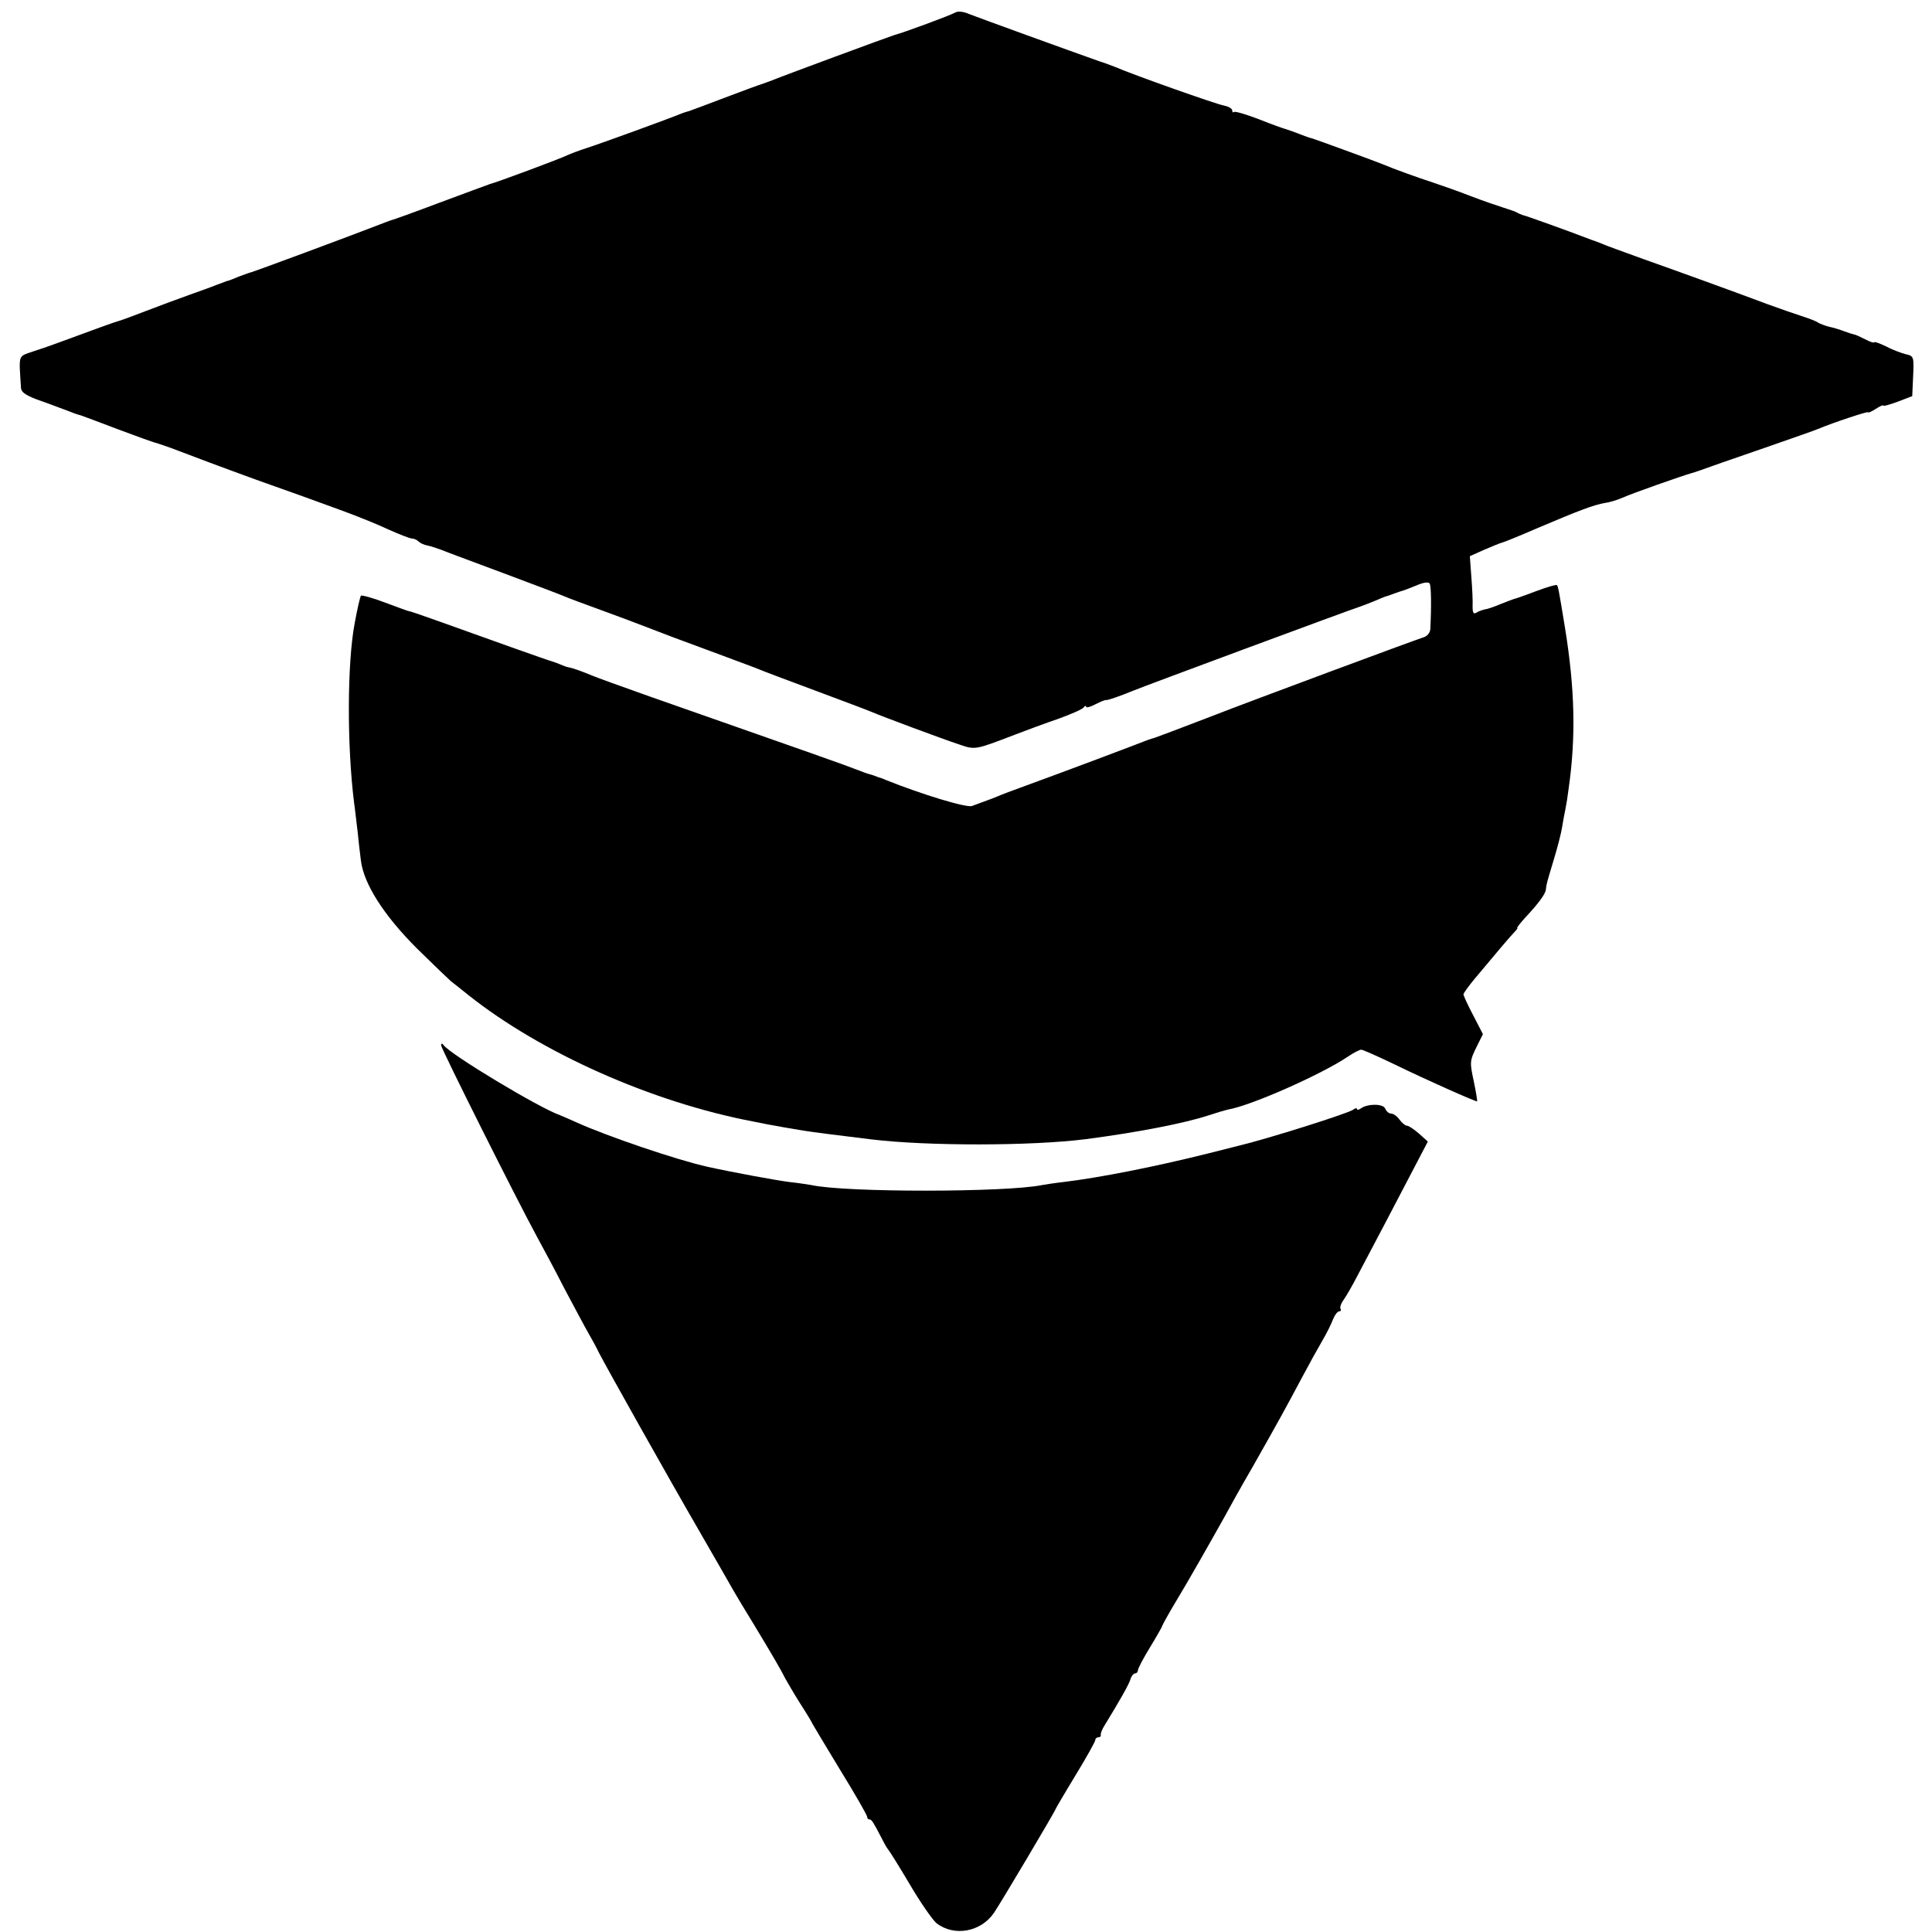
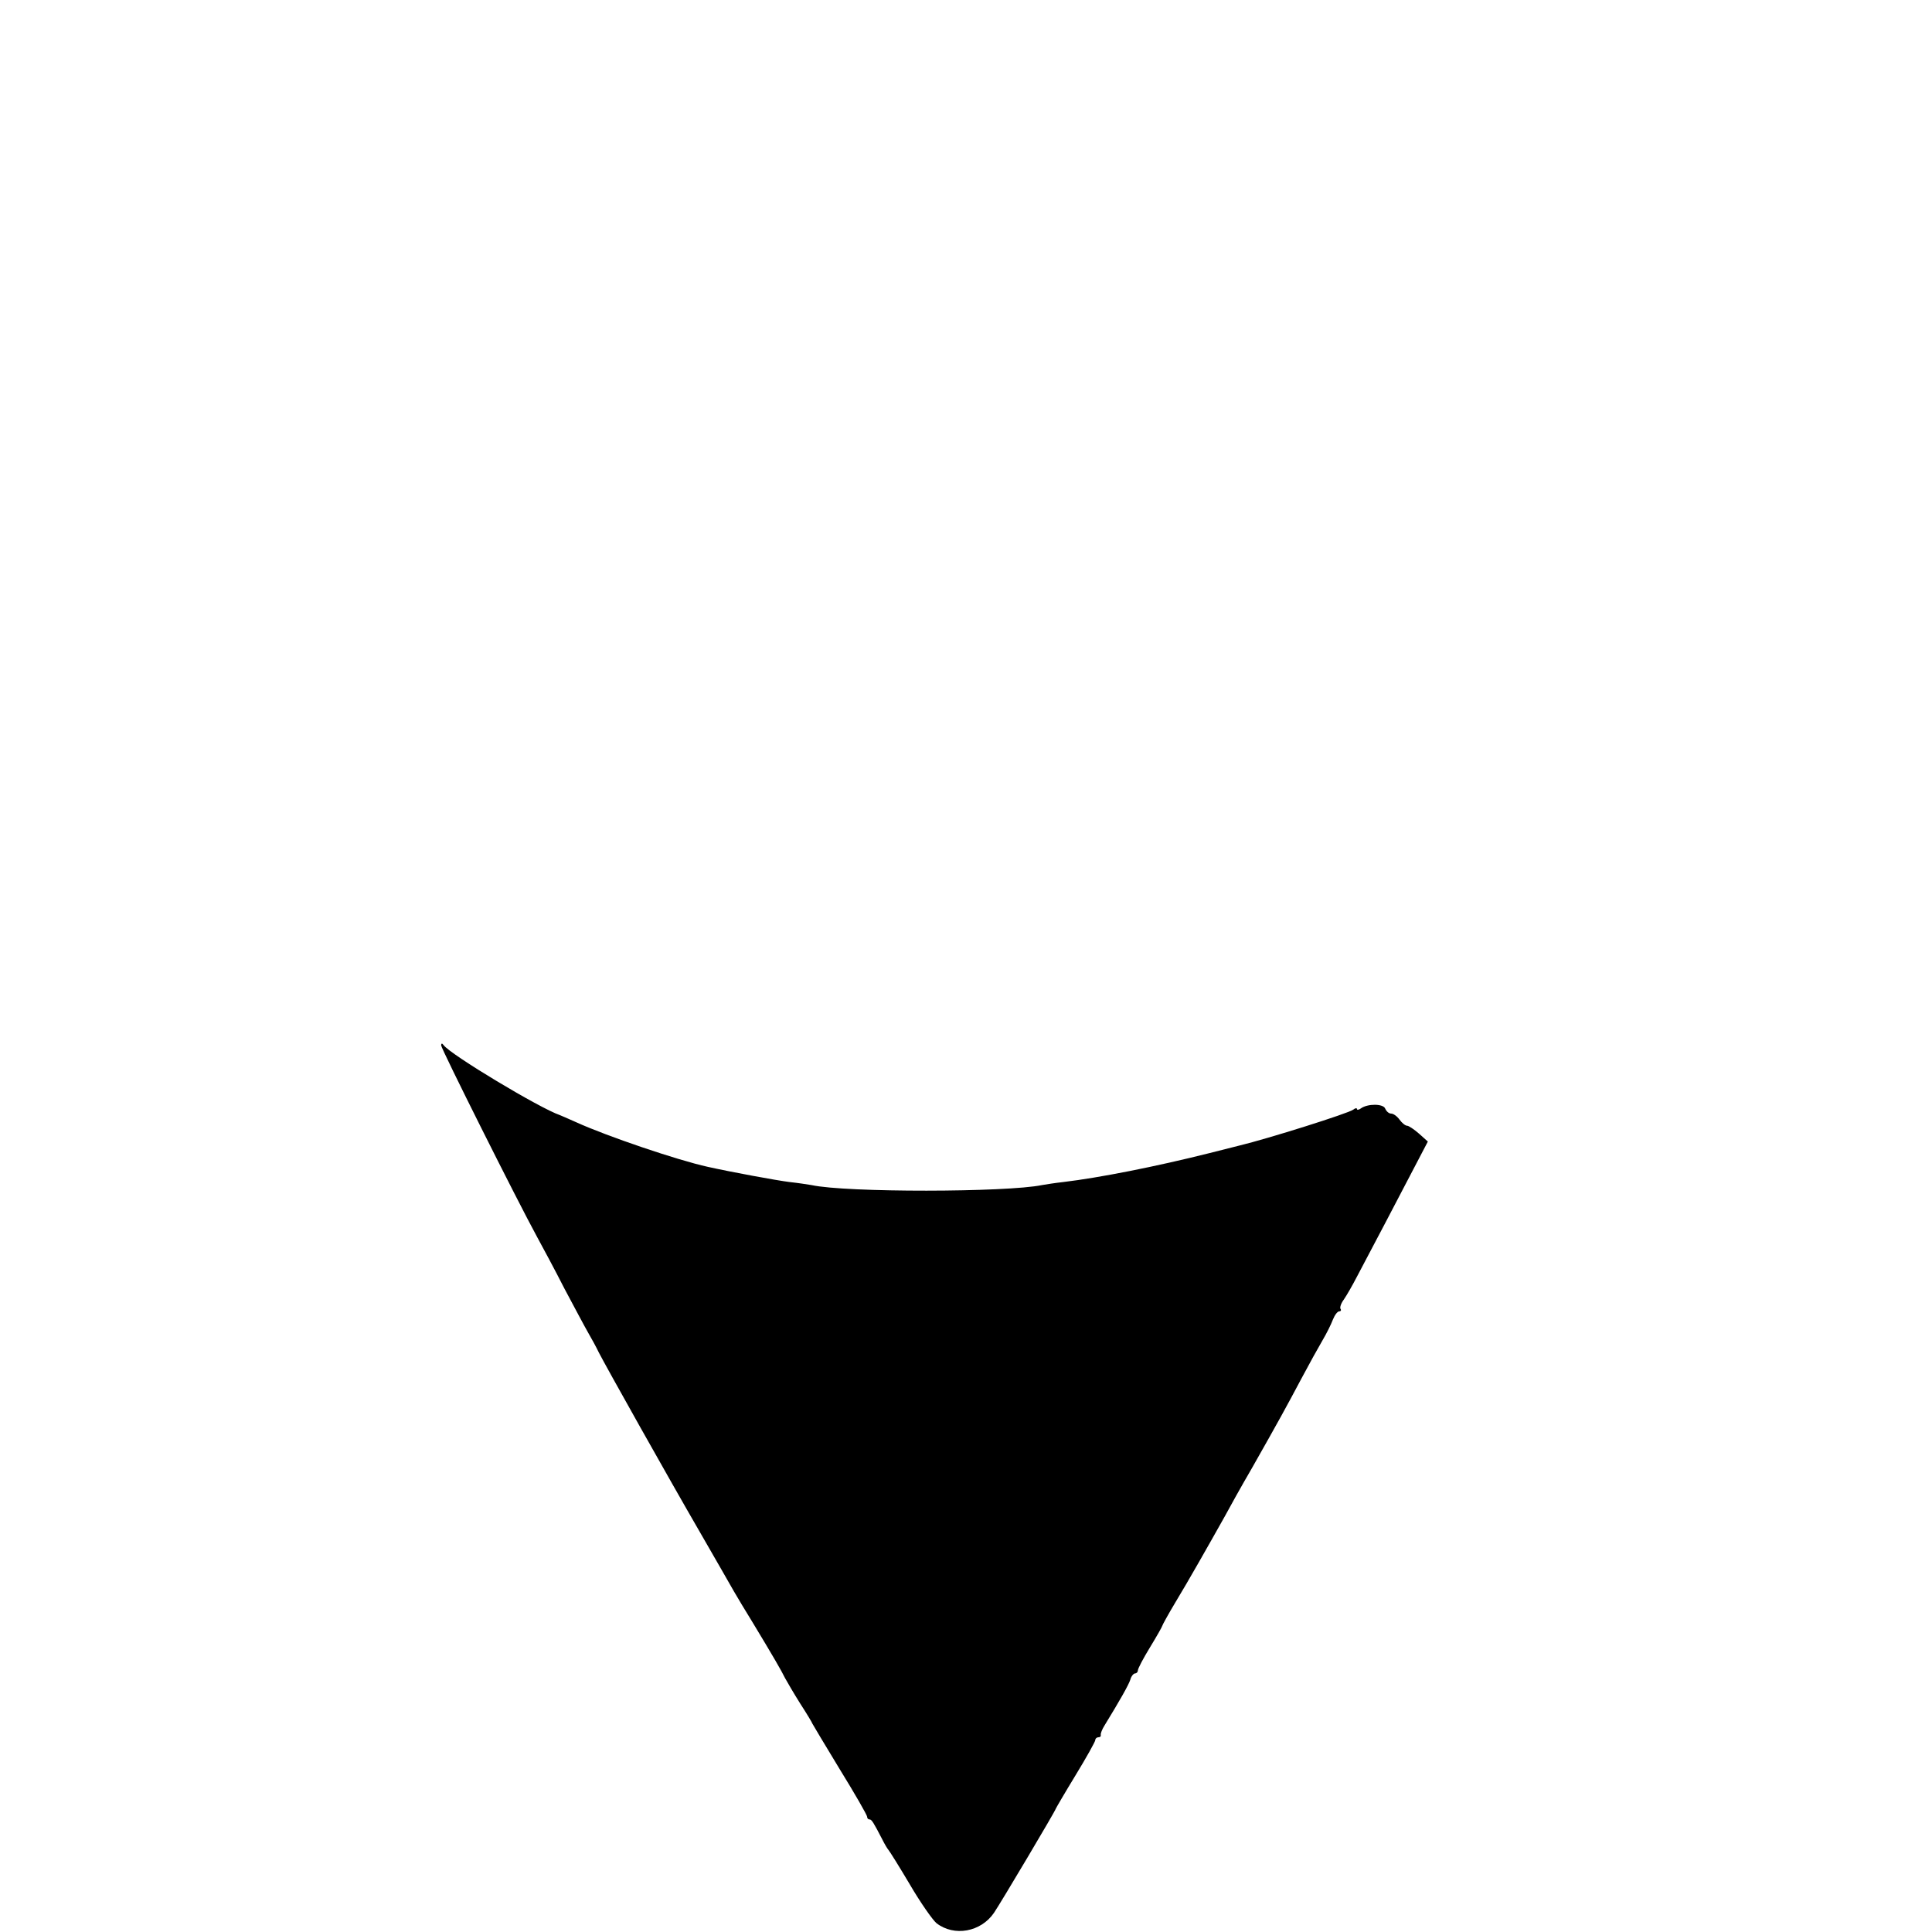
<svg xmlns="http://www.w3.org/2000/svg" version="1.0" width="635pt" height="635pt" viewBox="0 0 635 635" preserveAspectRatio="xMidYMid meet">
  <g transform="translate(0,635) scale(0.1,-0.1)" fill="#000000" stroke="none">
-     <path d="M3140 6309 c-15 -9 -172 -67 -200 -74 -14 -4 -377 -138 -410 -152 -8 -3 -19 -7 -25 -9 -5 -1 -59 -21 -120 -44 -60 -23 -114 -43 -120 -45 -5 -1 -17 -5 -25 -8 -35 -15 -269 -100 -310 -113 -25 -8 -54 -19 -65 -24 -24 -12 -234 -90 -255 -95 -8 -3 -82 -30 -165 -61 -82 -31 -154 -57 -160 -58 -5 -2 -23 -8 -40 -15 -87 -34 -405 -152 -420 -156 -5 -1 -23 -8 -40 -14 -16 -7 -34 -14 -40 -15 -5 -2 -21 -8 -35 -13 -14 -6 -54 -20 -90 -33 -36 -13 -99 -36 -140 -52 -41 -16 -82 -31 -90 -33 -12 -3 -86 -30 -200 -72 -8 -3 -19 -7 -25 -9 -5 -2 -31 -11 -56 -19 -51 -18 -47 -7 -40 -120 1 -15 17 -26 69 -44 37 -13 78 -29 92 -34 14 -6 30 -11 35 -12 6 -2 60 -22 120 -45 61 -23 117 -43 125 -45 8 -2 44 -14 80 -28 36 -14 148 -56 250 -93 102 -36 227 -81 278 -100 50 -18 122 -47 158 -64 36 -16 71 -30 78 -30 6 0 16 -4 22 -10 5 -5 18 -11 29 -13 11 -2 31 -9 45 -14 14 -6 106 -40 205 -77 99 -37 189 -71 200 -76 11 -5 65 -25 120 -45 55 -20 127 -47 160 -60 33 -13 123 -47 200 -75 77 -29 149 -55 160 -60 11 -5 94 -36 185 -70 91 -34 174 -65 185 -70 32 -14 236 -90 288 -107 52 -18 52 -18 182 32 39 15 104 39 145 53 41 15 78 31 82 37 4 5 8 7 8 2 0 -4 13 -1 30 8 16 8 32 15 35 14 6 -1 46 13 90 31 41 17 729 272 739 274 6 2 28 10 50 19 21 9 40 17 42 17 1 0 13 4 26 9 13 5 26 9 30 10 4 1 24 9 44 17 23 10 39 12 43 6 5 -9 6 -75 2 -151 -1 -11 -11 -23 -23 -26 -29 -9 -581 -214 -698 -260 -104 -40 -176 -67 -185 -70 -5 -1 -17 -5 -25 -8 -19 -8 -287 -109 -395 -148 -44 -16 -87 -32 -95 -36 -8 -3 -17 -7 -20 -8 -9 -3 -45 -17 -65 -24 -17 -7 -163 37 -285 86 -8 4 -18 7 -22 8 -5 2 -10 4 -13 5 -3 1 -8 3 -12 4 -5 1 -21 6 -38 13 -54 21 -151 55 -690 244 -93 33 -179 64 -190 69 -31 13 -59 23 -73 26 -8 1 -21 6 -30 10 -9 4 -21 8 -27 10 -10 2 -228 80 -370 131 -67 24 -100 35 -100 34 0 -1 -35 12 -78 28 -42 16 -79 26 -81 23 -3 -7 -11 -40 -20 -89 -25 -130 -26 -403 -2 -593 3 -19 7 -60 11 -90 3 -30 8 -74 11 -97 9 -78 76 -182 184 -290 55 -54 105 -102 112 -108 7 -5 33 -26 58 -46 238 -189 603 -352 935 -415 11 -2 31 -6 45 -9 26 -5 77 -14 120 -21 32 -5 108 -15 225 -29 182 -22 525 -22 705 1 168 22 323 52 402 78 24 8 54 17 68 20 76 14 304 115 390 173 19 13 39 23 44 23 5 0 57 -23 115 -51 94 -46 258 -119 266 -119 1 0 -3 27 -10 61 -15 70 -15 71 10 122 l19 38 -32 62 c-18 34 -32 65 -32 69 0 3 16 26 36 50 72 86 119 142 132 155 7 7 11 13 9 13 -3 0 9 15 26 34 44 47 67 78 68 93 2 19 3 21 26 98 12 39 24 86 27 105 3 19 8 46 11 60 3 14 8 45 11 70 24 169 20 327 -12 525 -22 135 -23 137 -27 142 -3 2 -34 -7 -71 -21 -36 -14 -69 -25 -71 -25 -3 -1 -22 -8 -42 -16 -21 -9 -44 -17 -53 -18 -8 -2 -21 -6 -28 -11 -9 -5 -12 0 -12 21 1 15 -1 59 -4 96 l-5 69 47 21 c26 11 52 22 57 23 6 1 60 23 120 49 139 59 182 75 220 82 17 2 44 11 60 18 28 13 193 71 225 80 8 2 40 13 70 24 30 11 116 40 190 66 74 26 144 50 155 55 53 22 165 59 165 55 0 -3 11 2 25 11 14 9 25 14 25 11 0 -3 21 3 48 13 l47 18 3 66 c3 64 2 66 -25 72 -15 4 -45 15 -65 26 -21 10 -38 16 -38 13 0 -3 -13 1 -30 10 -16 8 -33 16 -37 16 -5 1 -18 5 -31 10 -13 5 -35 12 -50 15 -15 4 -31 10 -37 14 -5 4 -28 13 -50 20 -22 7 -74 25 -115 40 -120 45 -286 105 -410 149 -63 23 -122 44 -130 48 -8 3 -17 7 -20 8 -3 1 -12 4 -20 7 -67 26 -217 80 -225 81 -5 2 -14 5 -20 9 -5 3 -26 10 -45 16 -19 6 -66 22 -105 37 -38 15 -95 35 -125 45 -55 18 -127 44 -165 60 -21 9 -227 84 -235 86 -3 0 -13 4 -22 7 -41 16 -54 20 -63 23 -5 1 -45 15 -87 32 -42 16 -79 27 -82 24 -3 -3 -6 -1 -6 5 0 6 -12 13 -27 16 -24 4 -293 99 -358 127 -11 4 -33 13 -50 18 -94 33 -405 146 -430 156 -18 8 -36 10 -45 5z" />
    <path d="M1450 2914 c0 -11 250 -510 315 -629 18 -33 59 -109 90 -170 32 -60 67 -126 78 -145 11 -19 27 -48 35 -65 24 -47 230 -414 332 -590 51 -88 101 -176 112 -195 11 -19 39 -66 62 -103 66 -109 96 -161 106 -182 6 -11 28 -49 50 -84 22 -34 40 -64 40 -66 0 -1 41 -69 90 -150 50 -81 90 -151 90 -156 0 -5 3 -9 8 -9 7 0 13 -10 42 -66 8 -16 17 -31 20 -34 3 -3 35 -54 70 -113 35 -60 75 -117 88 -128 58 -45 146 -29 189 34 23 34 203 337 203 342 0 1 29 51 65 110 36 59 65 111 65 116 0 5 5 9 10 9 6 0 9 3 8 8 -1 4 4 18 13 32 49 80 78 131 84 149 3 12 11 21 16 21 5 0 9 5 9 10 0 6 18 40 40 76 22 36 40 68 40 70 0 2 19 37 43 77 43 71 107 184 162 282 15 28 55 100 90 160 89 157 112 199 163 295 25 47 56 103 69 125 13 22 28 52 34 68 6 15 15 27 21 27 5 0 7 4 4 8 -3 5 2 19 11 31 9 13 28 46 43 75 48 90 141 268 188 358 l45 86 -29 26 c-16 14 -34 26 -39 26 -6 0 -17 9 -25 20 -8 11 -20 20 -28 20 -7 0 -15 7 -19 16 -6 17 -58 17 -80 1 -7 -5 -13 -6 -13 -2 0 4 -6 3 -12 -2 -15 -12 -282 -96 -374 -118 -11 -3 -55 -14 -99 -25 -175 -44 -362 -81 -480 -95 -27 -3 -59 -8 -70 -10 -116 -24 -644 -25 -758 0 -12 2 -44 7 -72 10 -41 5 -193 33 -269 50 -100 22 -332 101 -431 146 -27 12 -52 23 -55 24 -65 22 -360 199 -382 230 -5 7 -8 6 -8 -1z" />
  </g>
</svg>